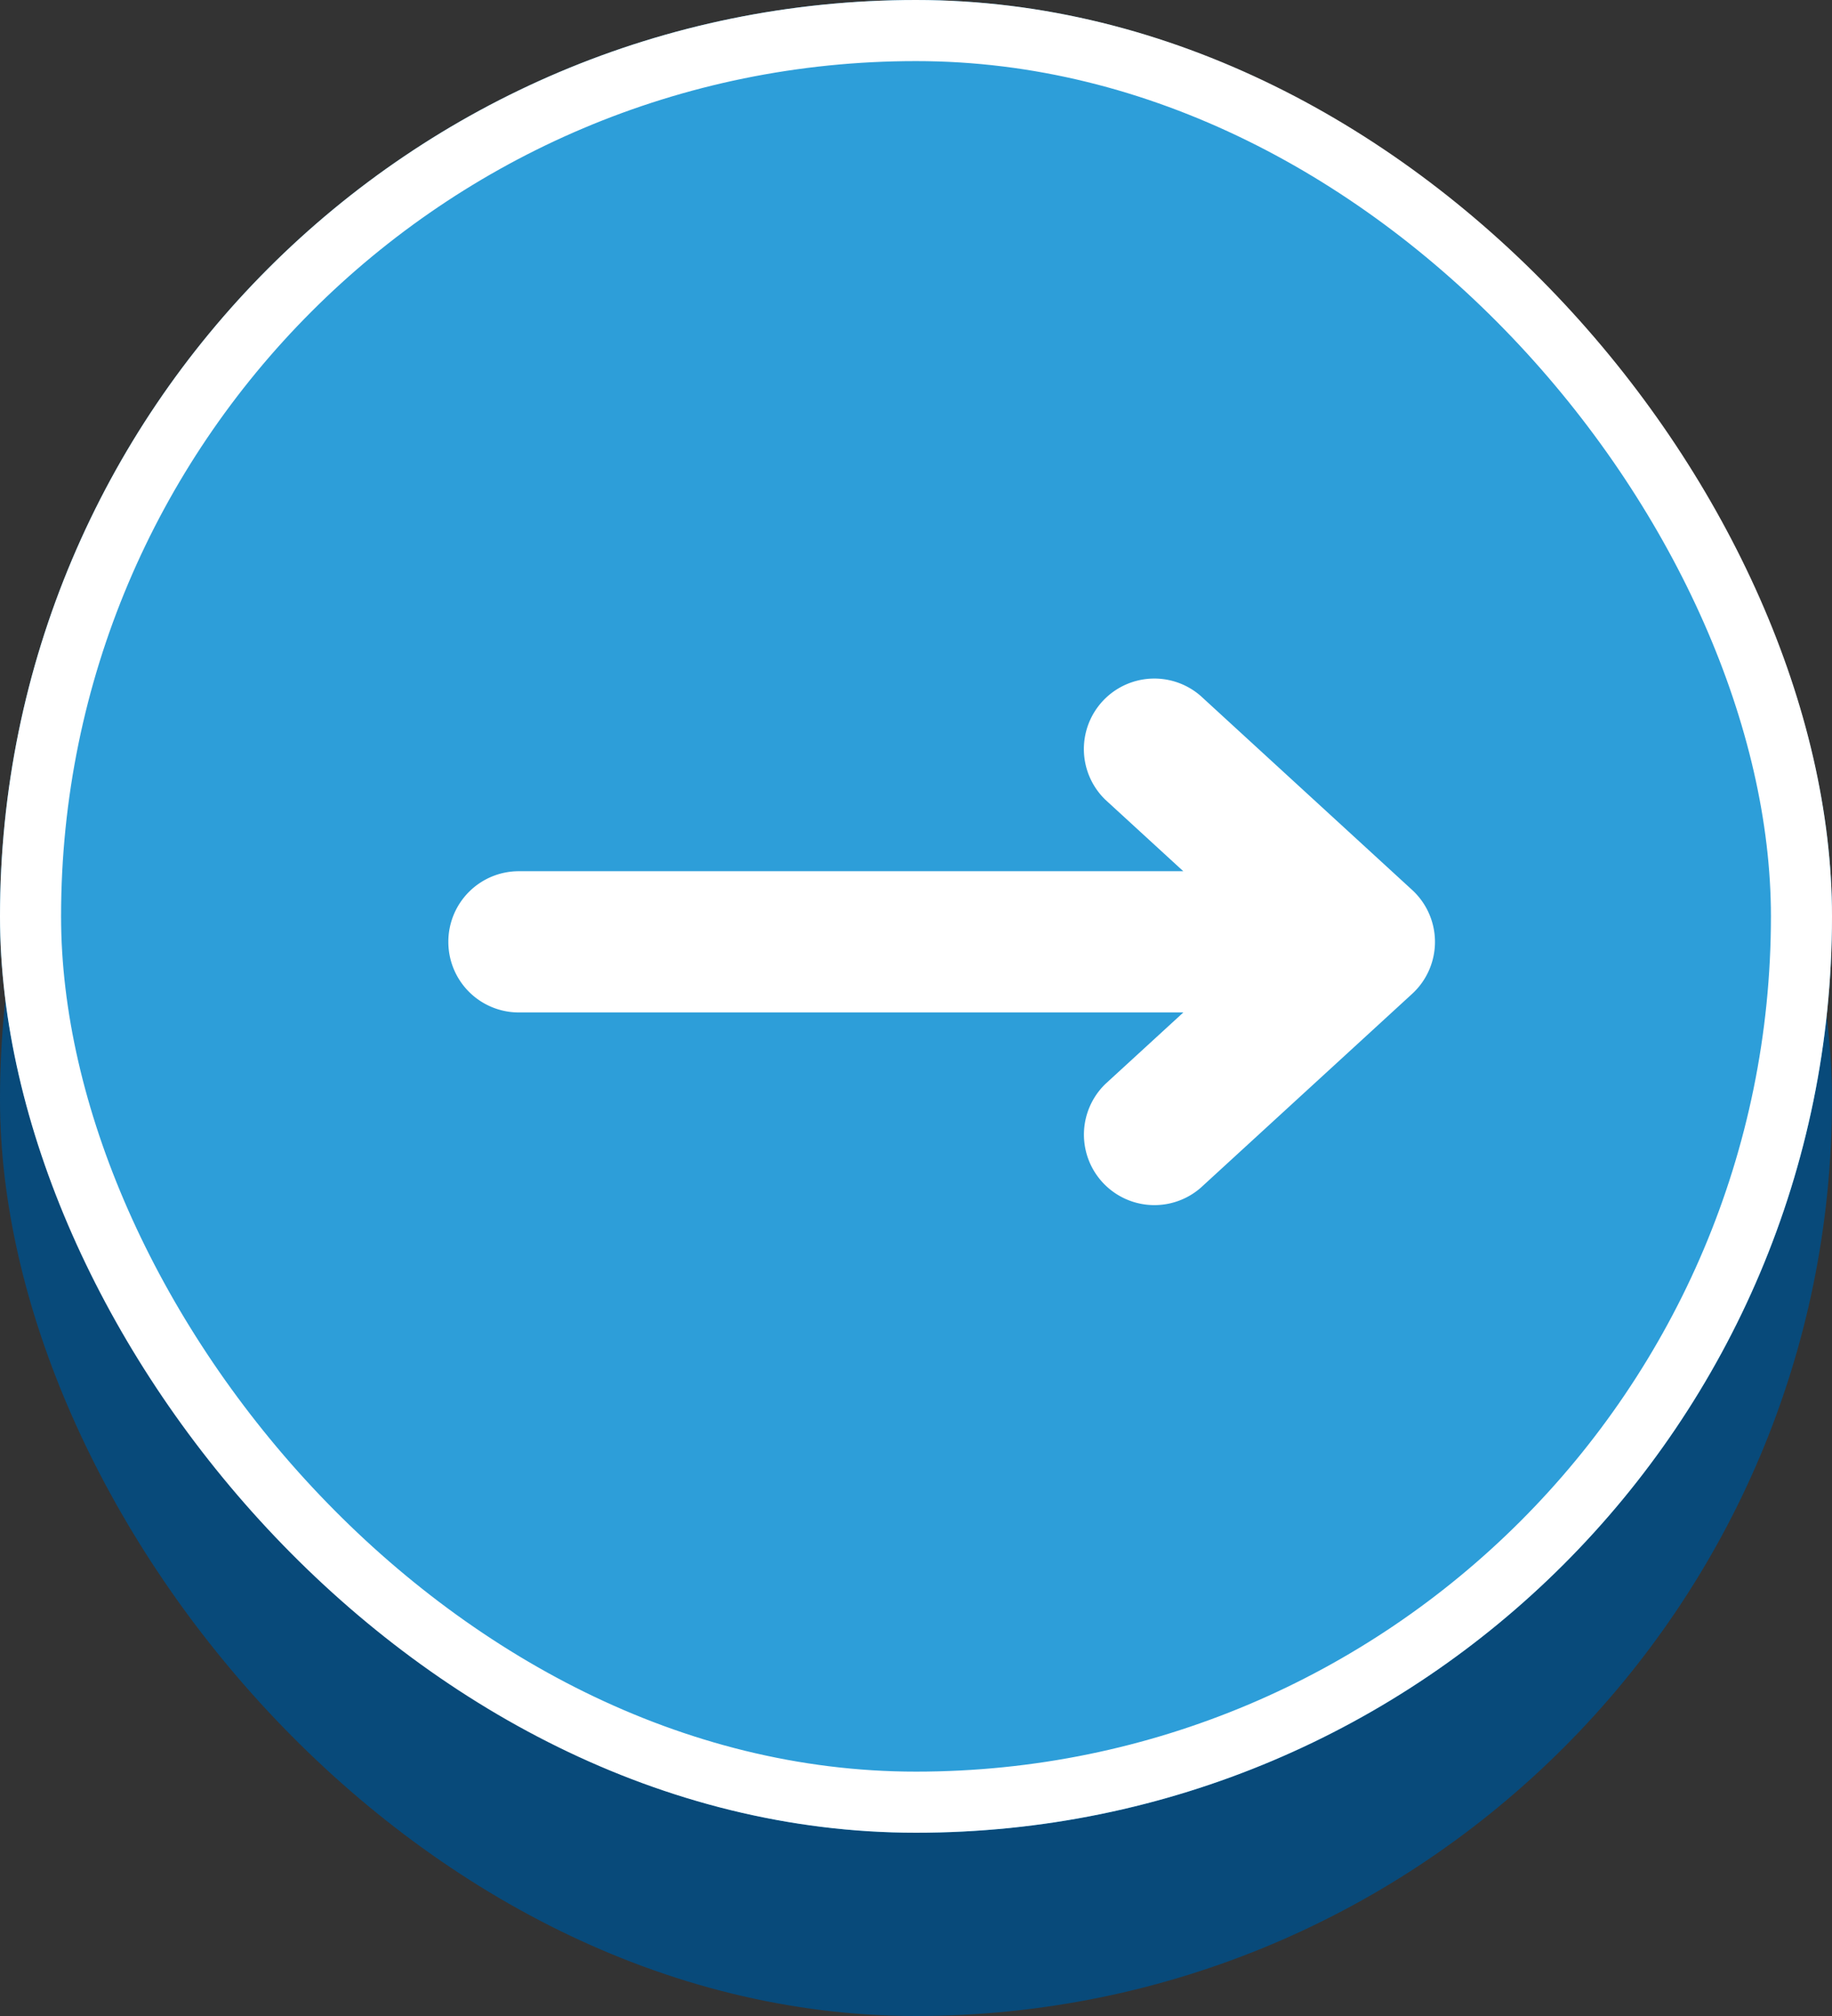
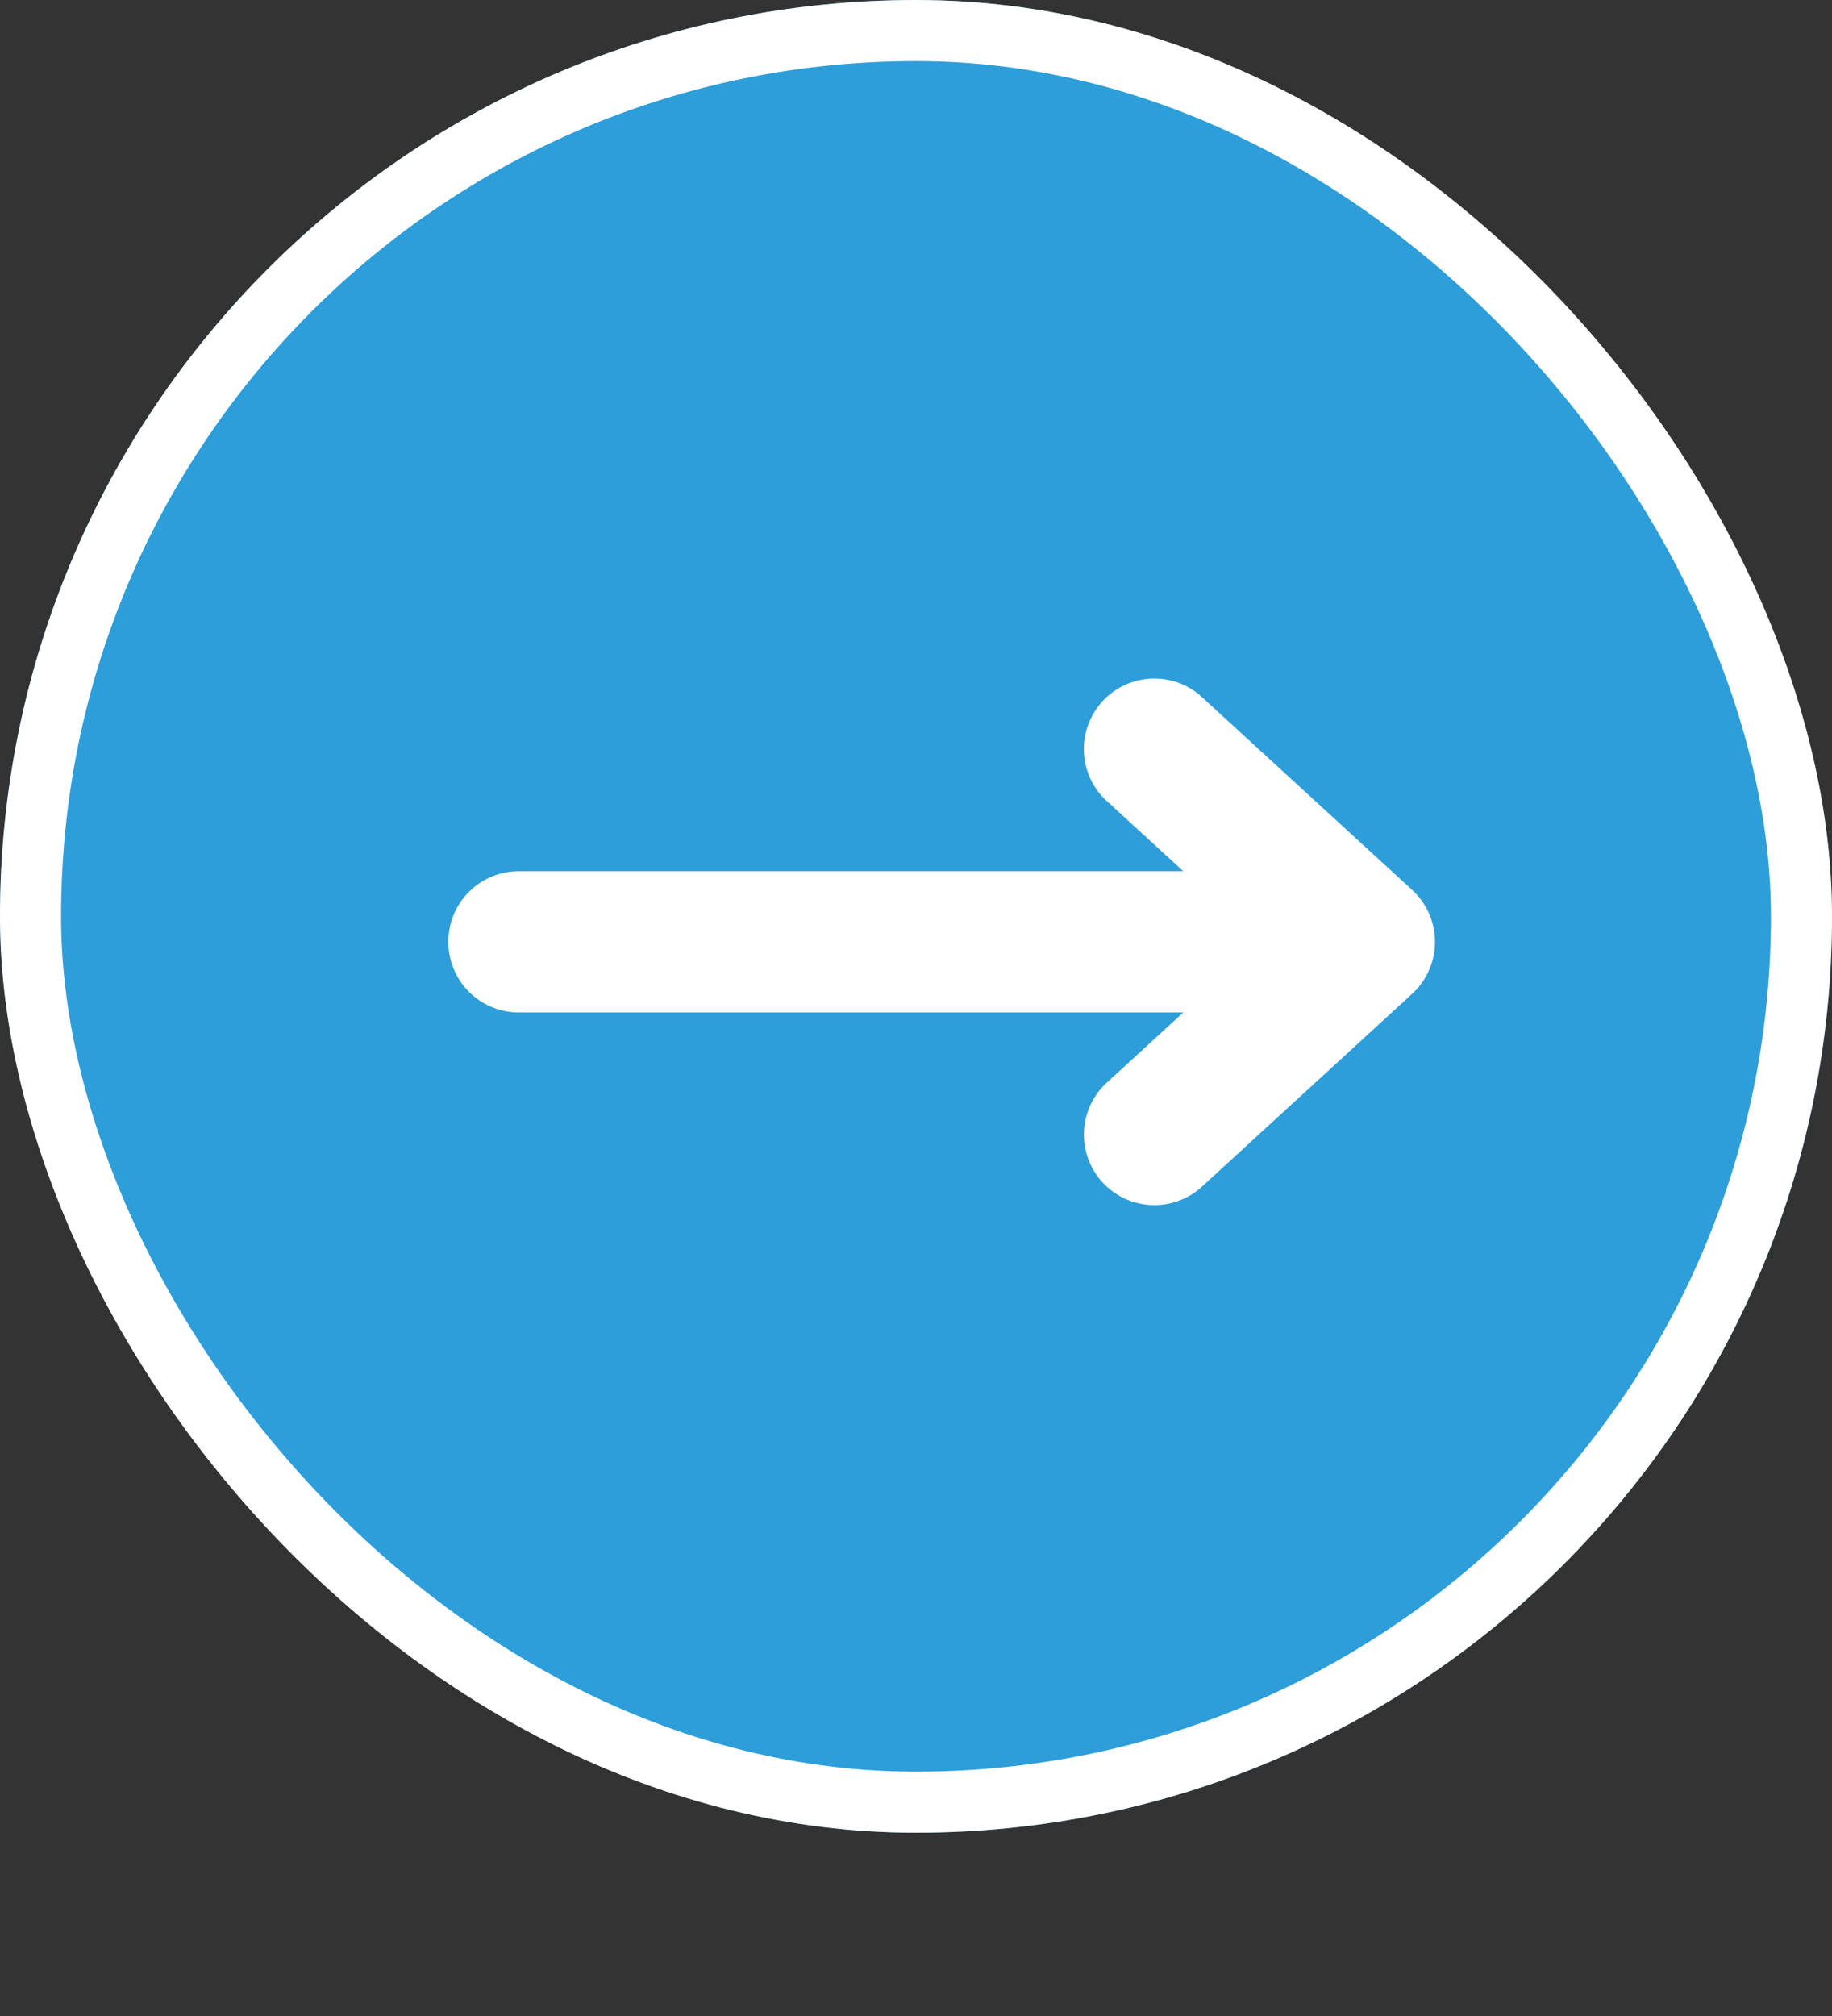
<svg xmlns="http://www.w3.org/2000/svg" width="30" height="33" viewBox="0 0 30 33">
  <rect x="0" y="0" width="30" height="33" fill="#333333" stroke="none" />
  <g id="Group_38632" data-name="Group 38632" transform="translate(-1348 -25)">
-     <rect id="Rectangle_328" data-name="Rectangle 328" width="30" height="30" rx="15" transform="translate(1348 28)" fill="#084a7a" />
    <g id="Rectangle_327" data-name="Rectangle 327" transform="translate(1348 25)" fill="#2d9ed9" stroke="#fff" stroke-width="1">
      <rect width="30" height="30" rx="15" stroke="none" />
      <rect x="0.5" y="0.5" width="29" height="29" rx="14.5" fill="none" />
    </g>
    <g id="Outline_ComPath" data-name="Outline ComPath" transform="translate(1355.342 36.092)">
      <path id="Path_401015" data-name="Path 401015" d="M4,21.327a1.154,1.154,0,0,0,1.154,1.154H16.036L14.761,23.65a1.154,1.154,0,0,0,1.56,1.7l3.462-3.174a1.154,1.154,0,0,0,0-1.7L16.32,17.3a1.154,1.154,0,0,0-1.56,1.7l1.275,1.169H5.154A1.154,1.154,0,0,0,4,21.327Z" transform="translate(-4 -17)" fill="#fff" />
    </g>
  </g>
</svg>